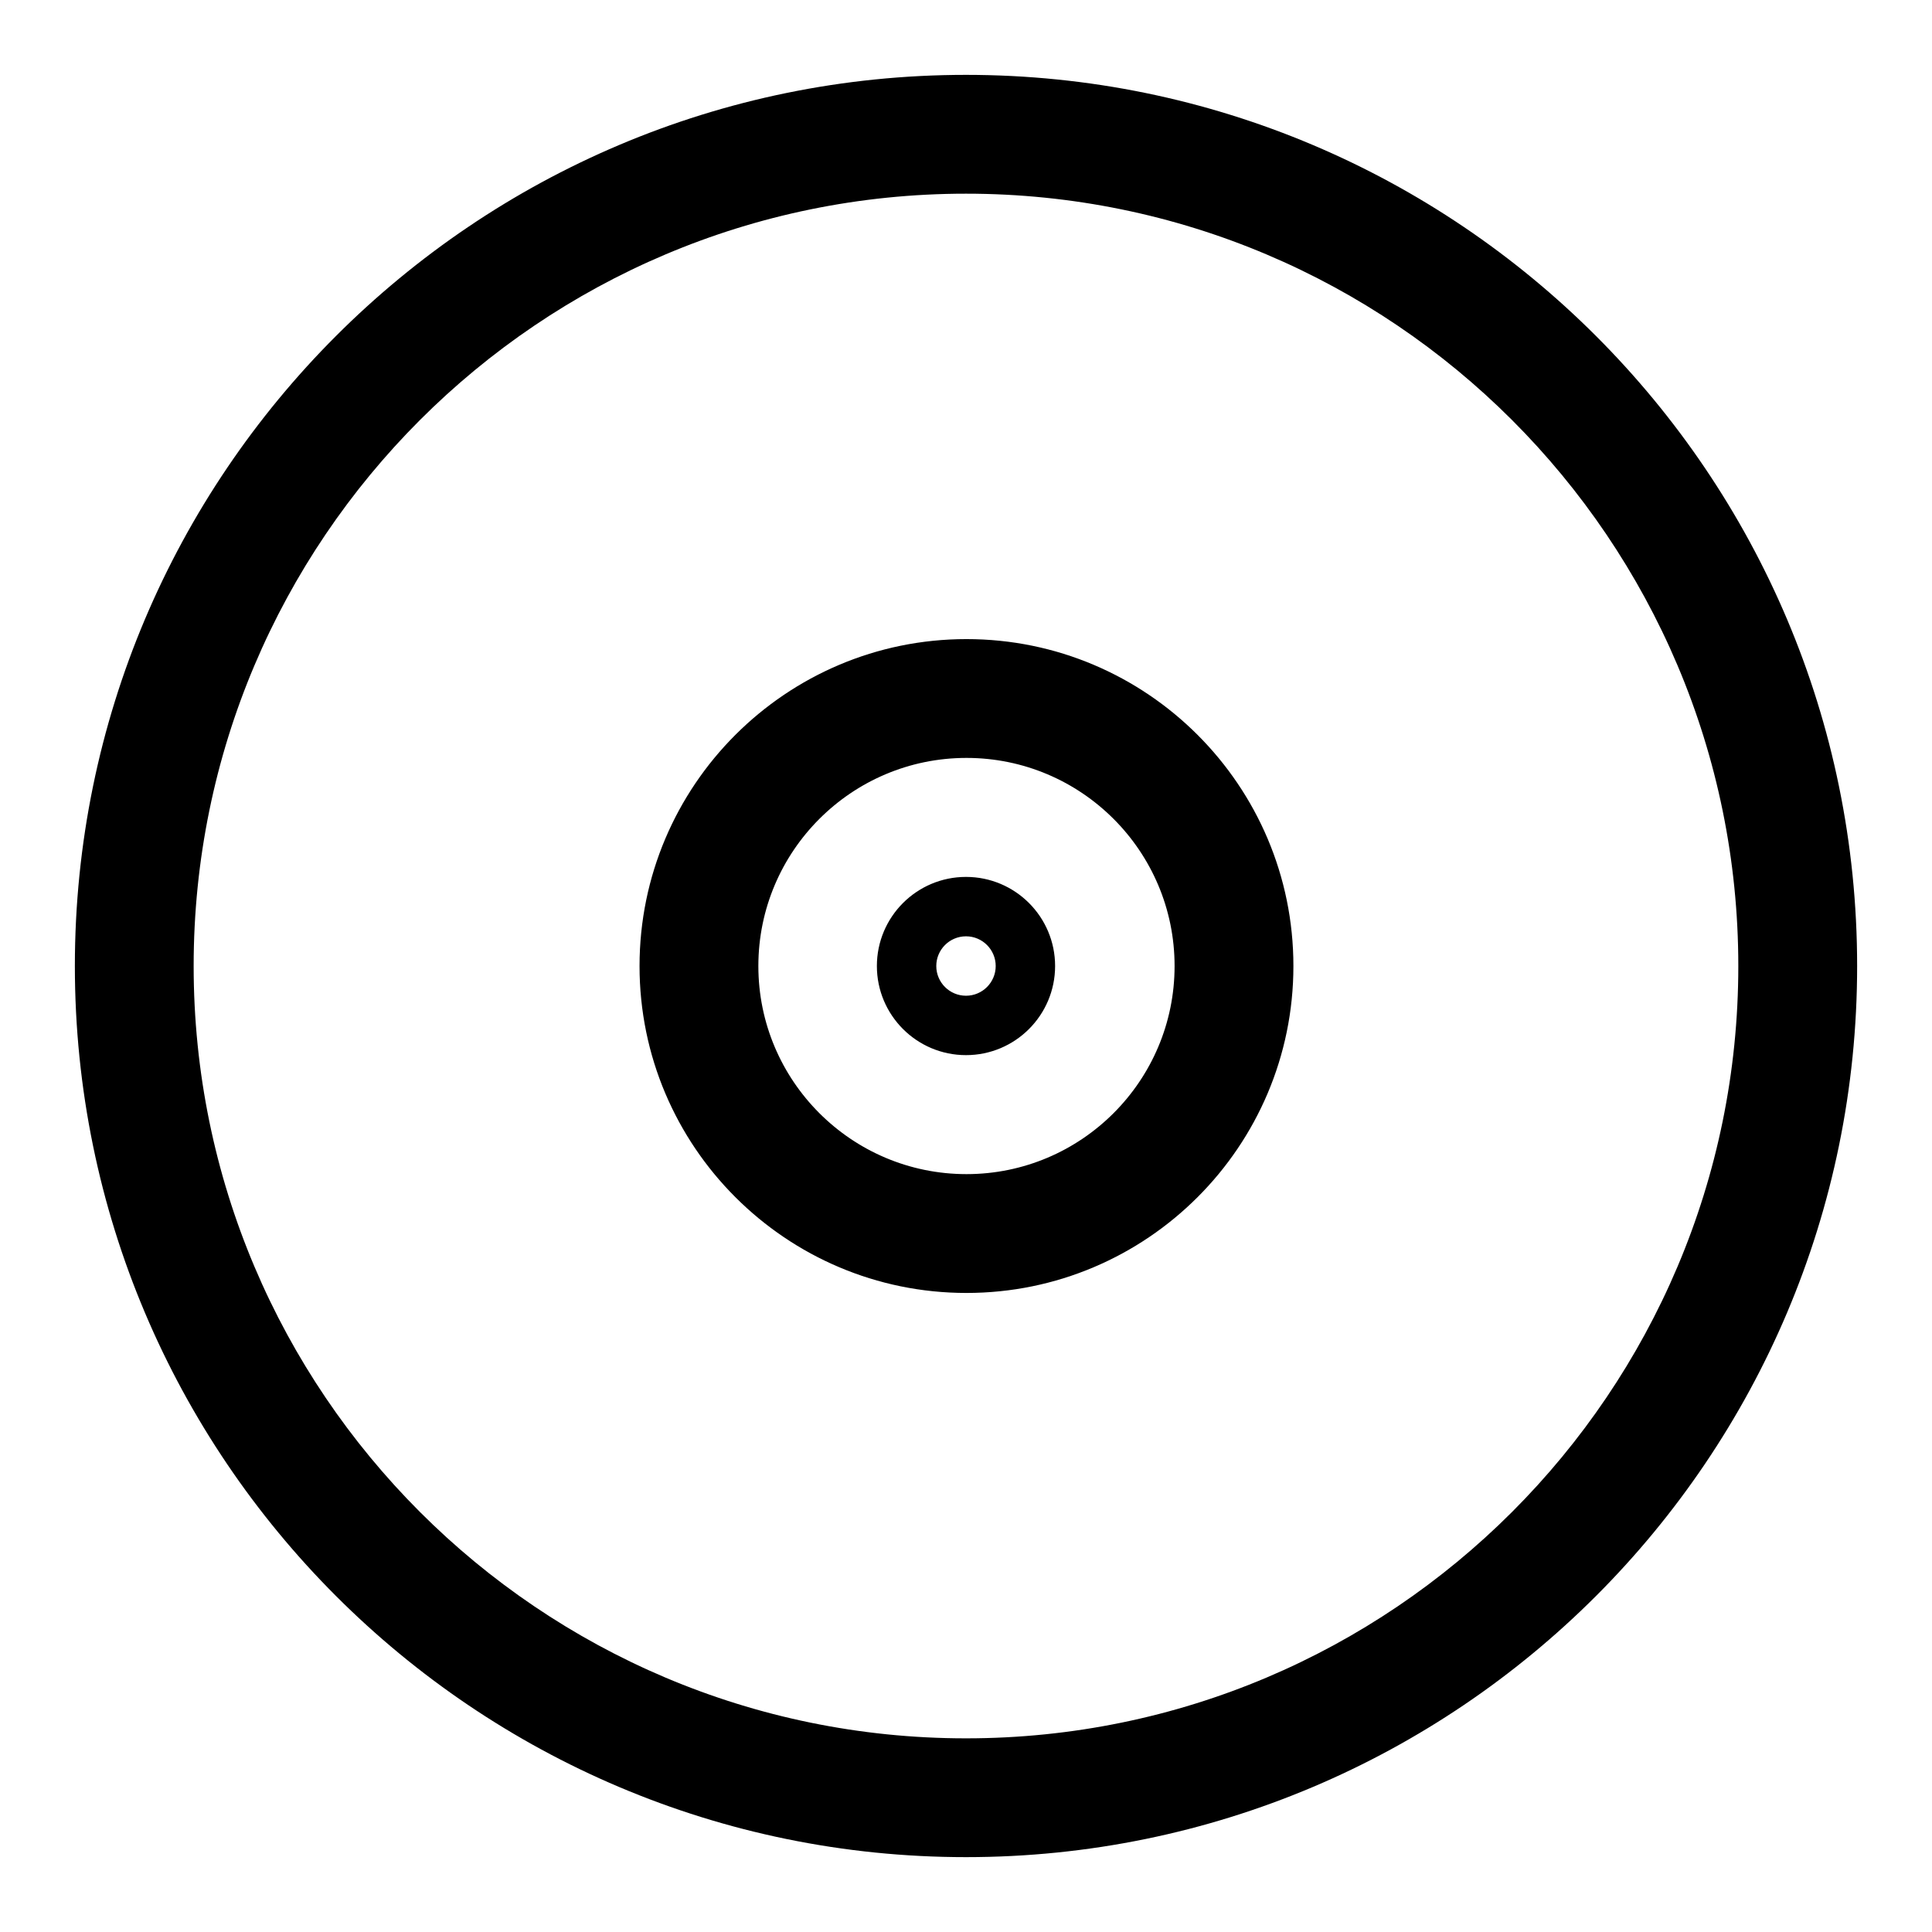
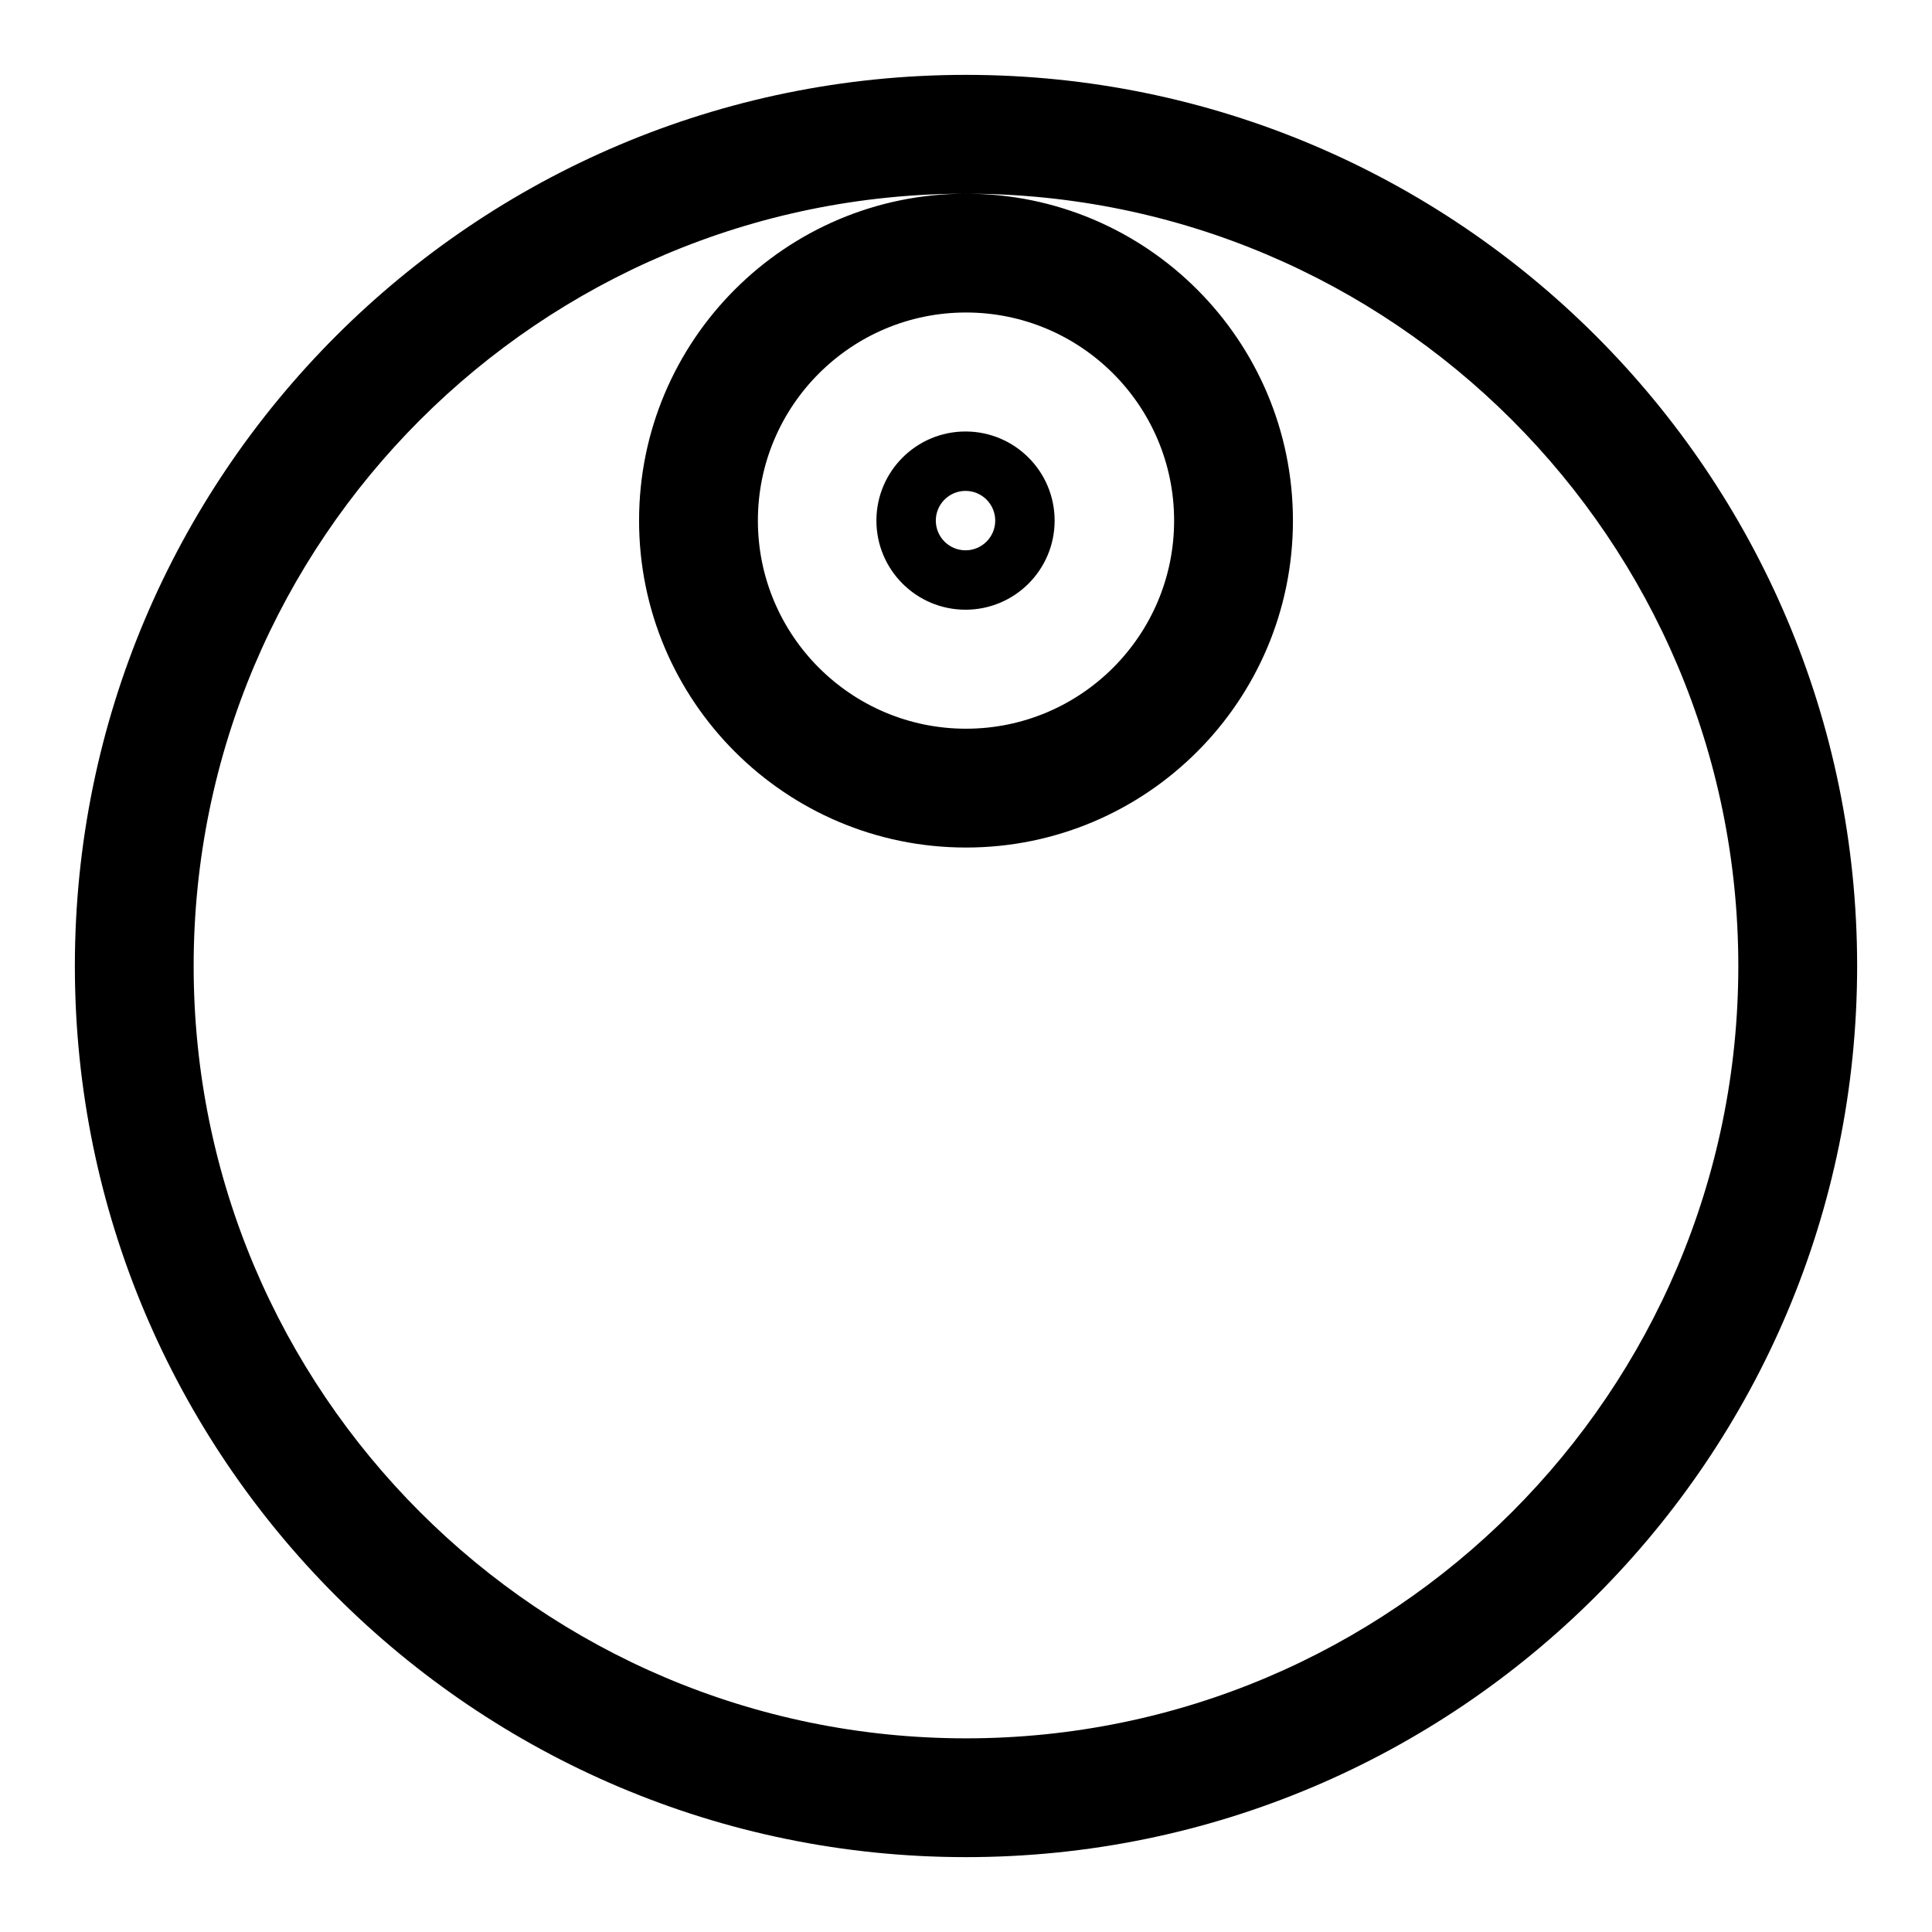
<svg xmlns="http://www.w3.org/2000/svg" fill="#000000" width="800px" height="800px" version="1.1" viewBox="144 144 512 512">
-   <path d="m400 163.84c-130.35 0-236.16 105.82-236.16 236.16 0 130.34 105.82 236.16 236.16 236.16 130.34 0 236.16-105.82 236.16-236.16 0-130.35-105.82-236.16-236.16-236.16zm0 31.488c112.96 0 204.67 91.711 204.67 204.68 0 112.96-91.711 204.67-204.67 204.67-112.96 0-204.68-91.711-204.68-204.67 0-112.96 91.711-204.68 204.68-204.68zm0.125 118.04c-47.816 0-86.641 38.824-86.641 86.641 0 47.812 38.824 86.637 86.641 86.637 47.812 0 86.641-38.824 86.641-86.637 0-47.816-38.828-86.641-86.641-86.641zm0 31.488c30.434 0 55.152 24.719 55.152 55.152s-24.719 55.148-55.152 55.148-55.152-24.715-55.152-55.148 24.719-55.152 55.152-55.152zm-0.125 31.535c-13.039 0-23.617 10.578-23.617 23.617 0 13.035 10.578 23.613 23.617 23.613 13.035 0 23.613-10.578 23.613-23.613 0-13.039-10.578-23.617-23.613-23.617zm0 31.488c-4.348 0-7.875-3.527-7.875-7.871 0-4.348 3.527-7.875 7.875-7.875 4.344 0 7.871 3.527 7.871 7.875 0 4.344-3.527 7.871-7.871 7.871z" fill-rule="evenodd" />
+   <path d="m400 163.84c-130.35 0-236.16 105.82-236.16 236.16 0 130.34 105.82 236.16 236.16 236.16 130.34 0 236.16-105.82 236.16-236.16 0-130.35-105.82-236.16-236.16-236.16zm0 31.488c112.96 0 204.67 91.711 204.67 204.68 0 112.96-91.711 204.67-204.67 204.67-112.96 0-204.68-91.711-204.68-204.67 0-112.96 91.711-204.68 204.68-204.68zc-47.816 0-86.641 38.824-86.641 86.641 0 47.812 38.824 86.637 86.641 86.637 47.812 0 86.641-38.824 86.641-86.637 0-47.816-38.828-86.641-86.641-86.641zm0 31.488c30.434 0 55.152 24.719 55.152 55.152s-24.719 55.148-55.152 55.148-55.152-24.715-55.152-55.148 24.719-55.152 55.152-55.152zm-0.125 31.535c-13.039 0-23.617 10.578-23.617 23.617 0 13.035 10.578 23.613 23.617 23.613 13.035 0 23.613-10.578 23.613-23.613 0-13.039-10.578-23.617-23.613-23.617zm0 31.488c-4.348 0-7.875-3.527-7.875-7.871 0-4.348 3.527-7.875 7.875-7.875 4.344 0 7.871 3.527 7.871 7.875 0 4.344-3.527 7.871-7.871 7.871z" fill-rule="evenodd" />
</svg>